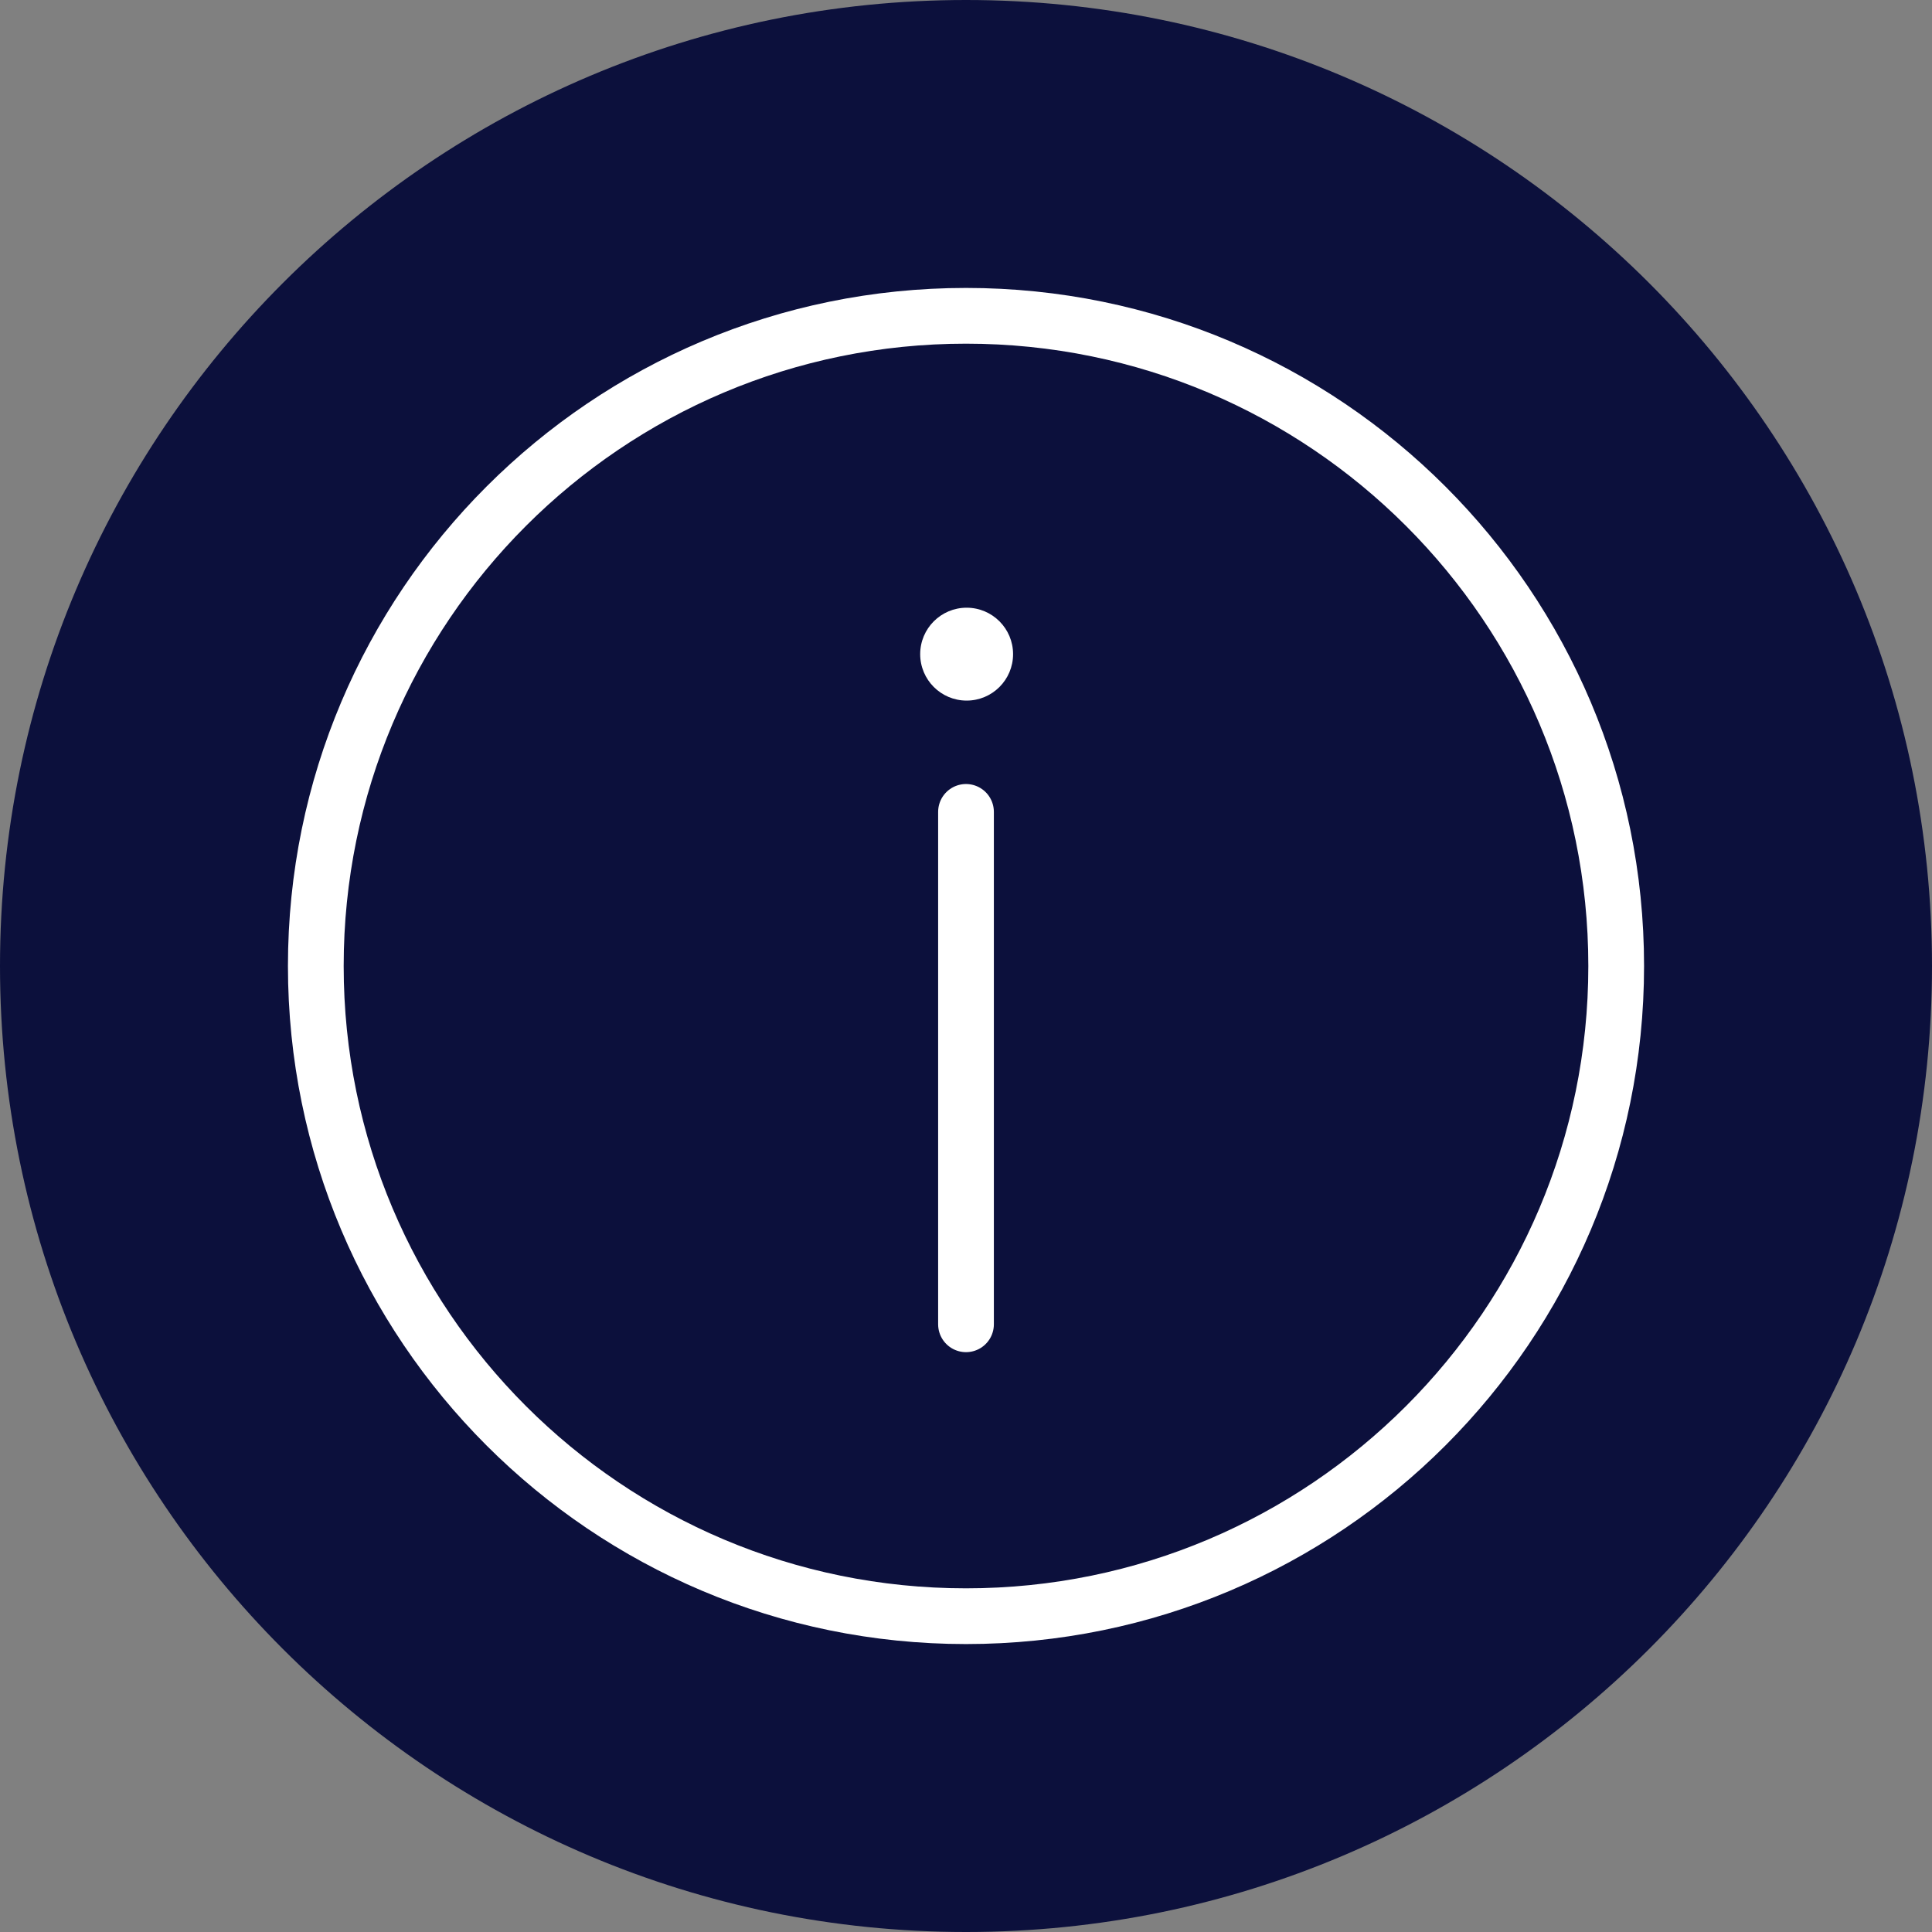
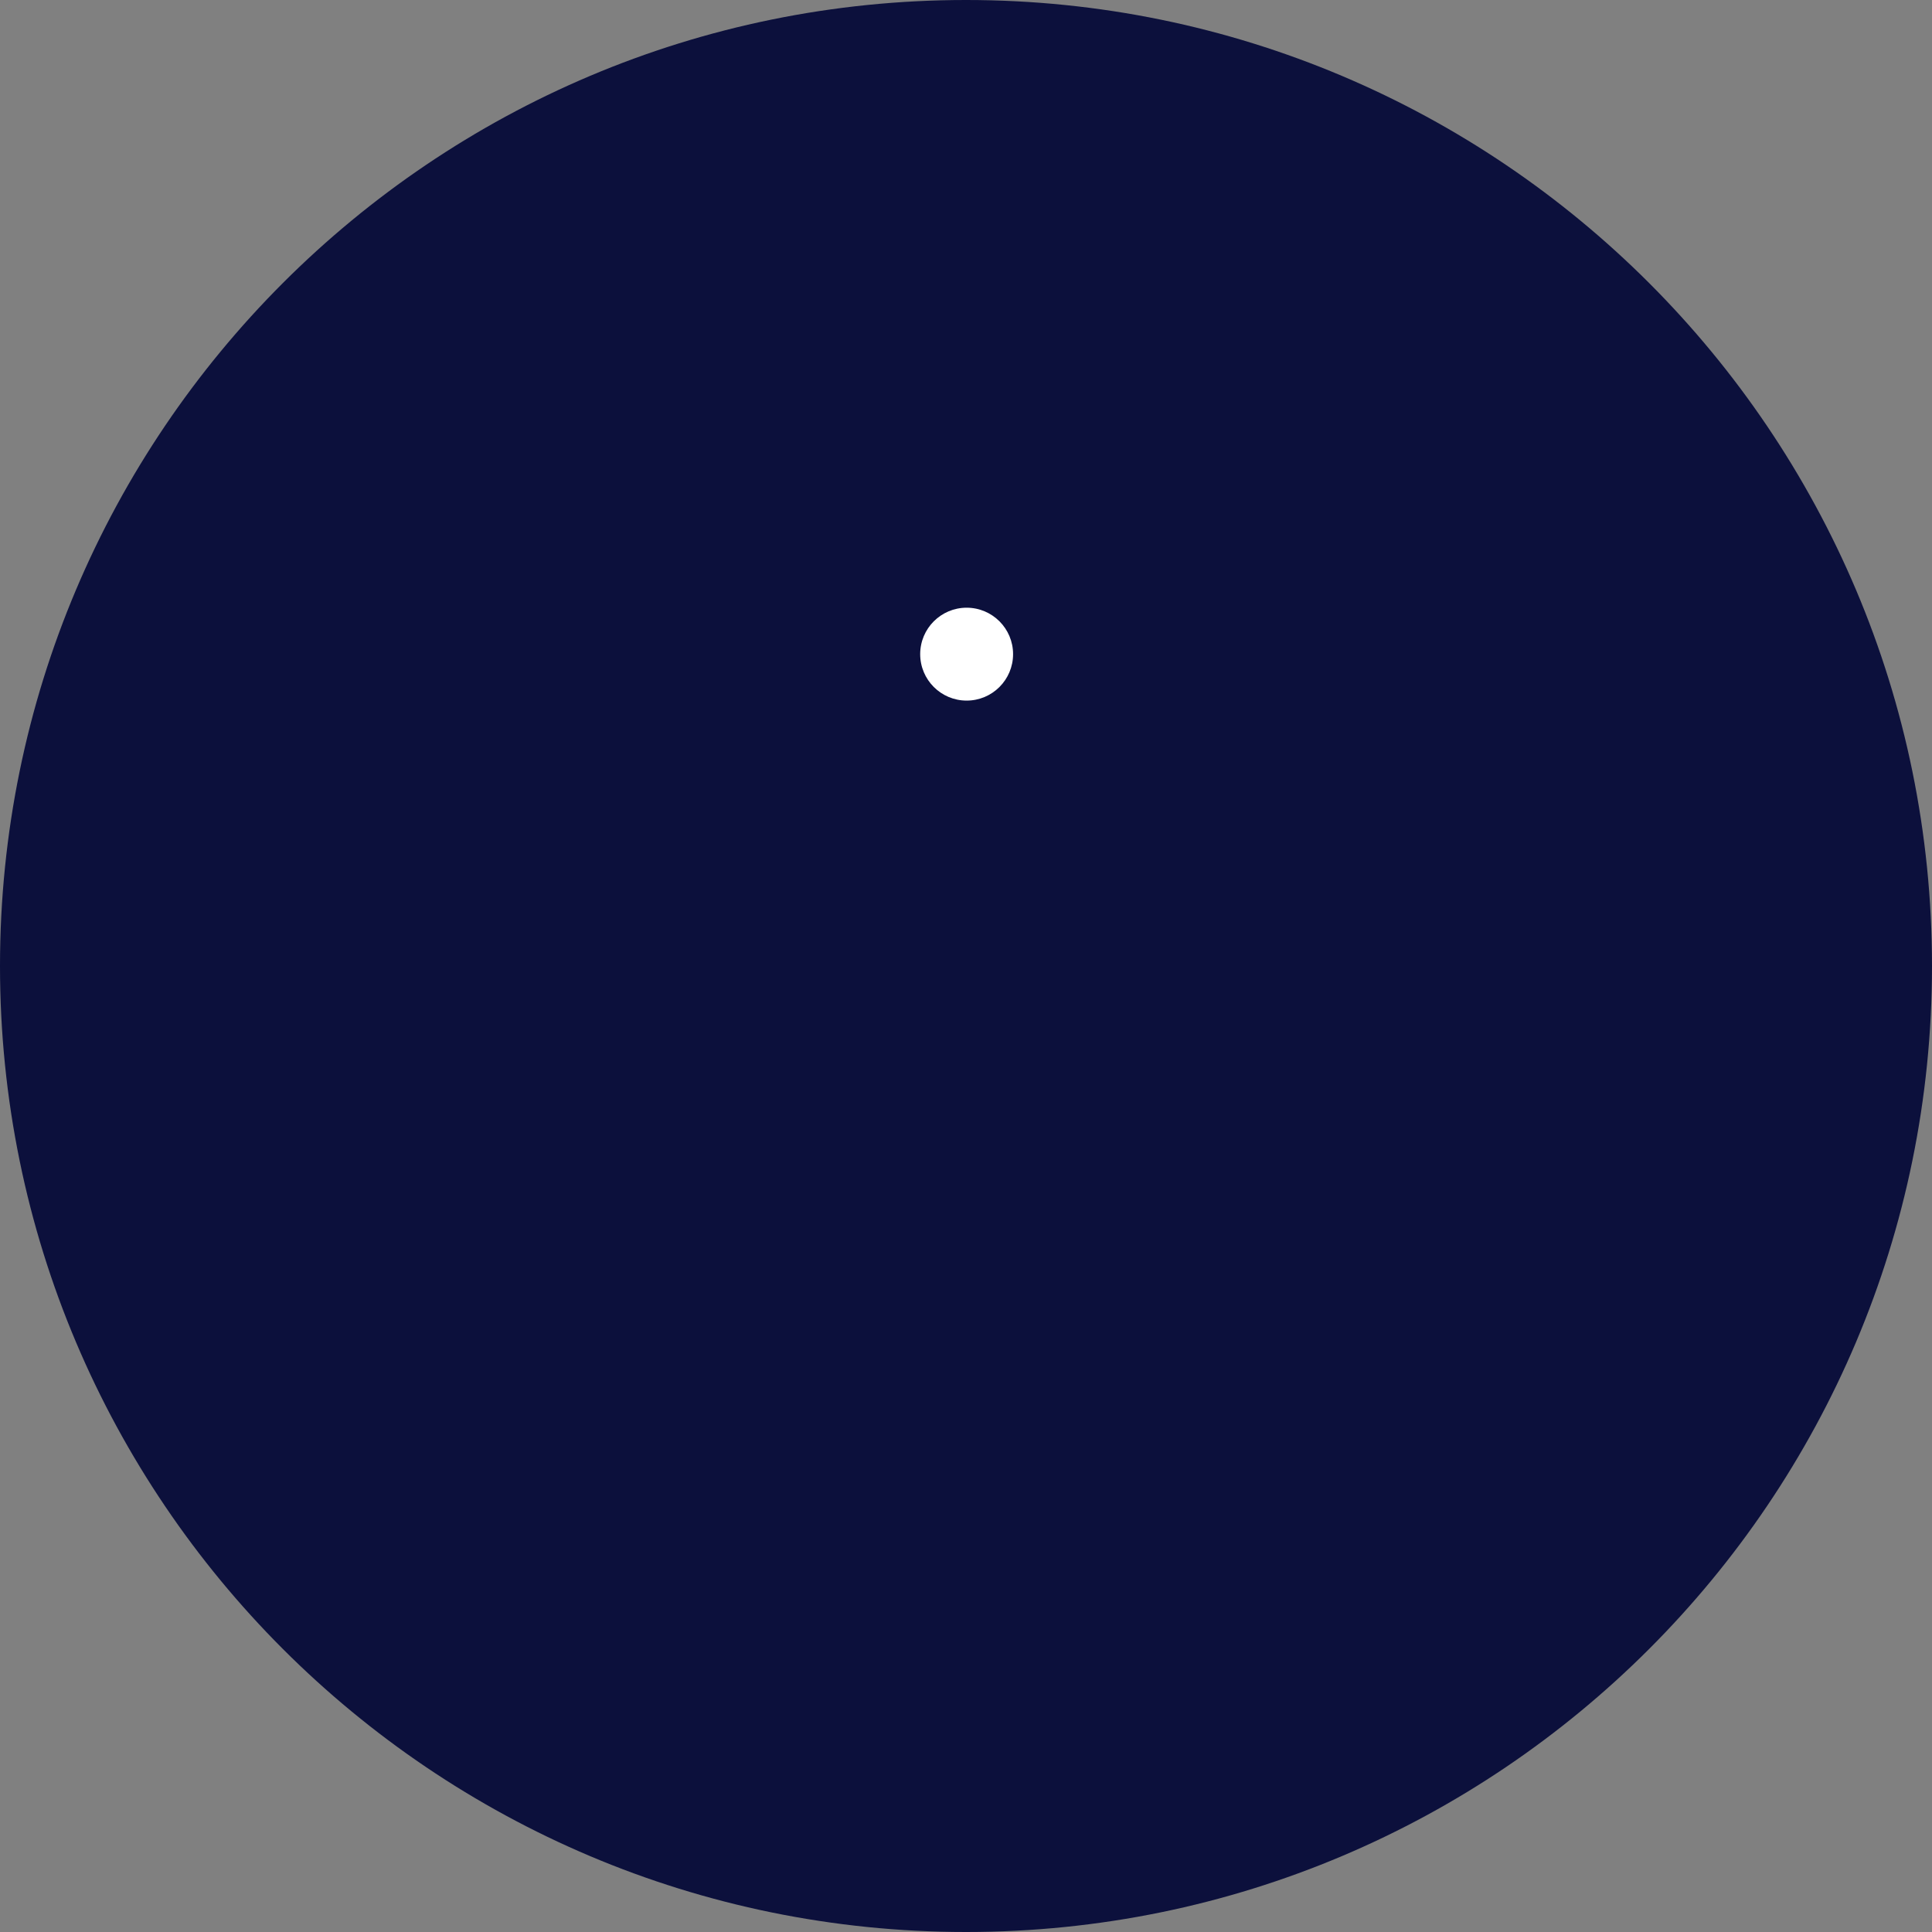
<svg xmlns="http://www.w3.org/2000/svg" width="104" height="104" viewBox="0 0 104 104">
  <rect x="0" y="0" width="104" height="104" fill="#808080" stroke="none" />
  <g fill="none" fill-rule="evenodd">
    <path fill="#0C103C" d="M104,52 C104,80.717 80.717,104 52,104 C23.283,104 0,80.717 0,52 C0,23.283 23.283,0 52,0 C80.717,0 104,23.283 104,52" />
    <g transform="translate(17 17)">
-       <line x1="35" x2="35" y1="54.287" y2="26.704" stroke="#FFF" stroke-linecap="round" stroke-width="3" />
      <path fill="#FFF" d="M32.534,18.213 C32.534,16.832 33.654,15.713 35.034,15.713 C36.414,15.713 37.534,16.832 37.534,18.213 C37.534,19.594 36.414,20.713 35.034,20.713 C33.654,20.713 32.534,19.594 32.534,18.213" />
-       <path stroke="#FFF" stroke-linecap="round" stroke-width="3" d="M70,35 C70,54.33 54.33,70 35,70 C15.67,70 0,54.33 0,35 C0,15.67 15.67,0 35,0 C54.33,0 70,15.67 70,35 Z" />
    </g>
  </g>
</svg>